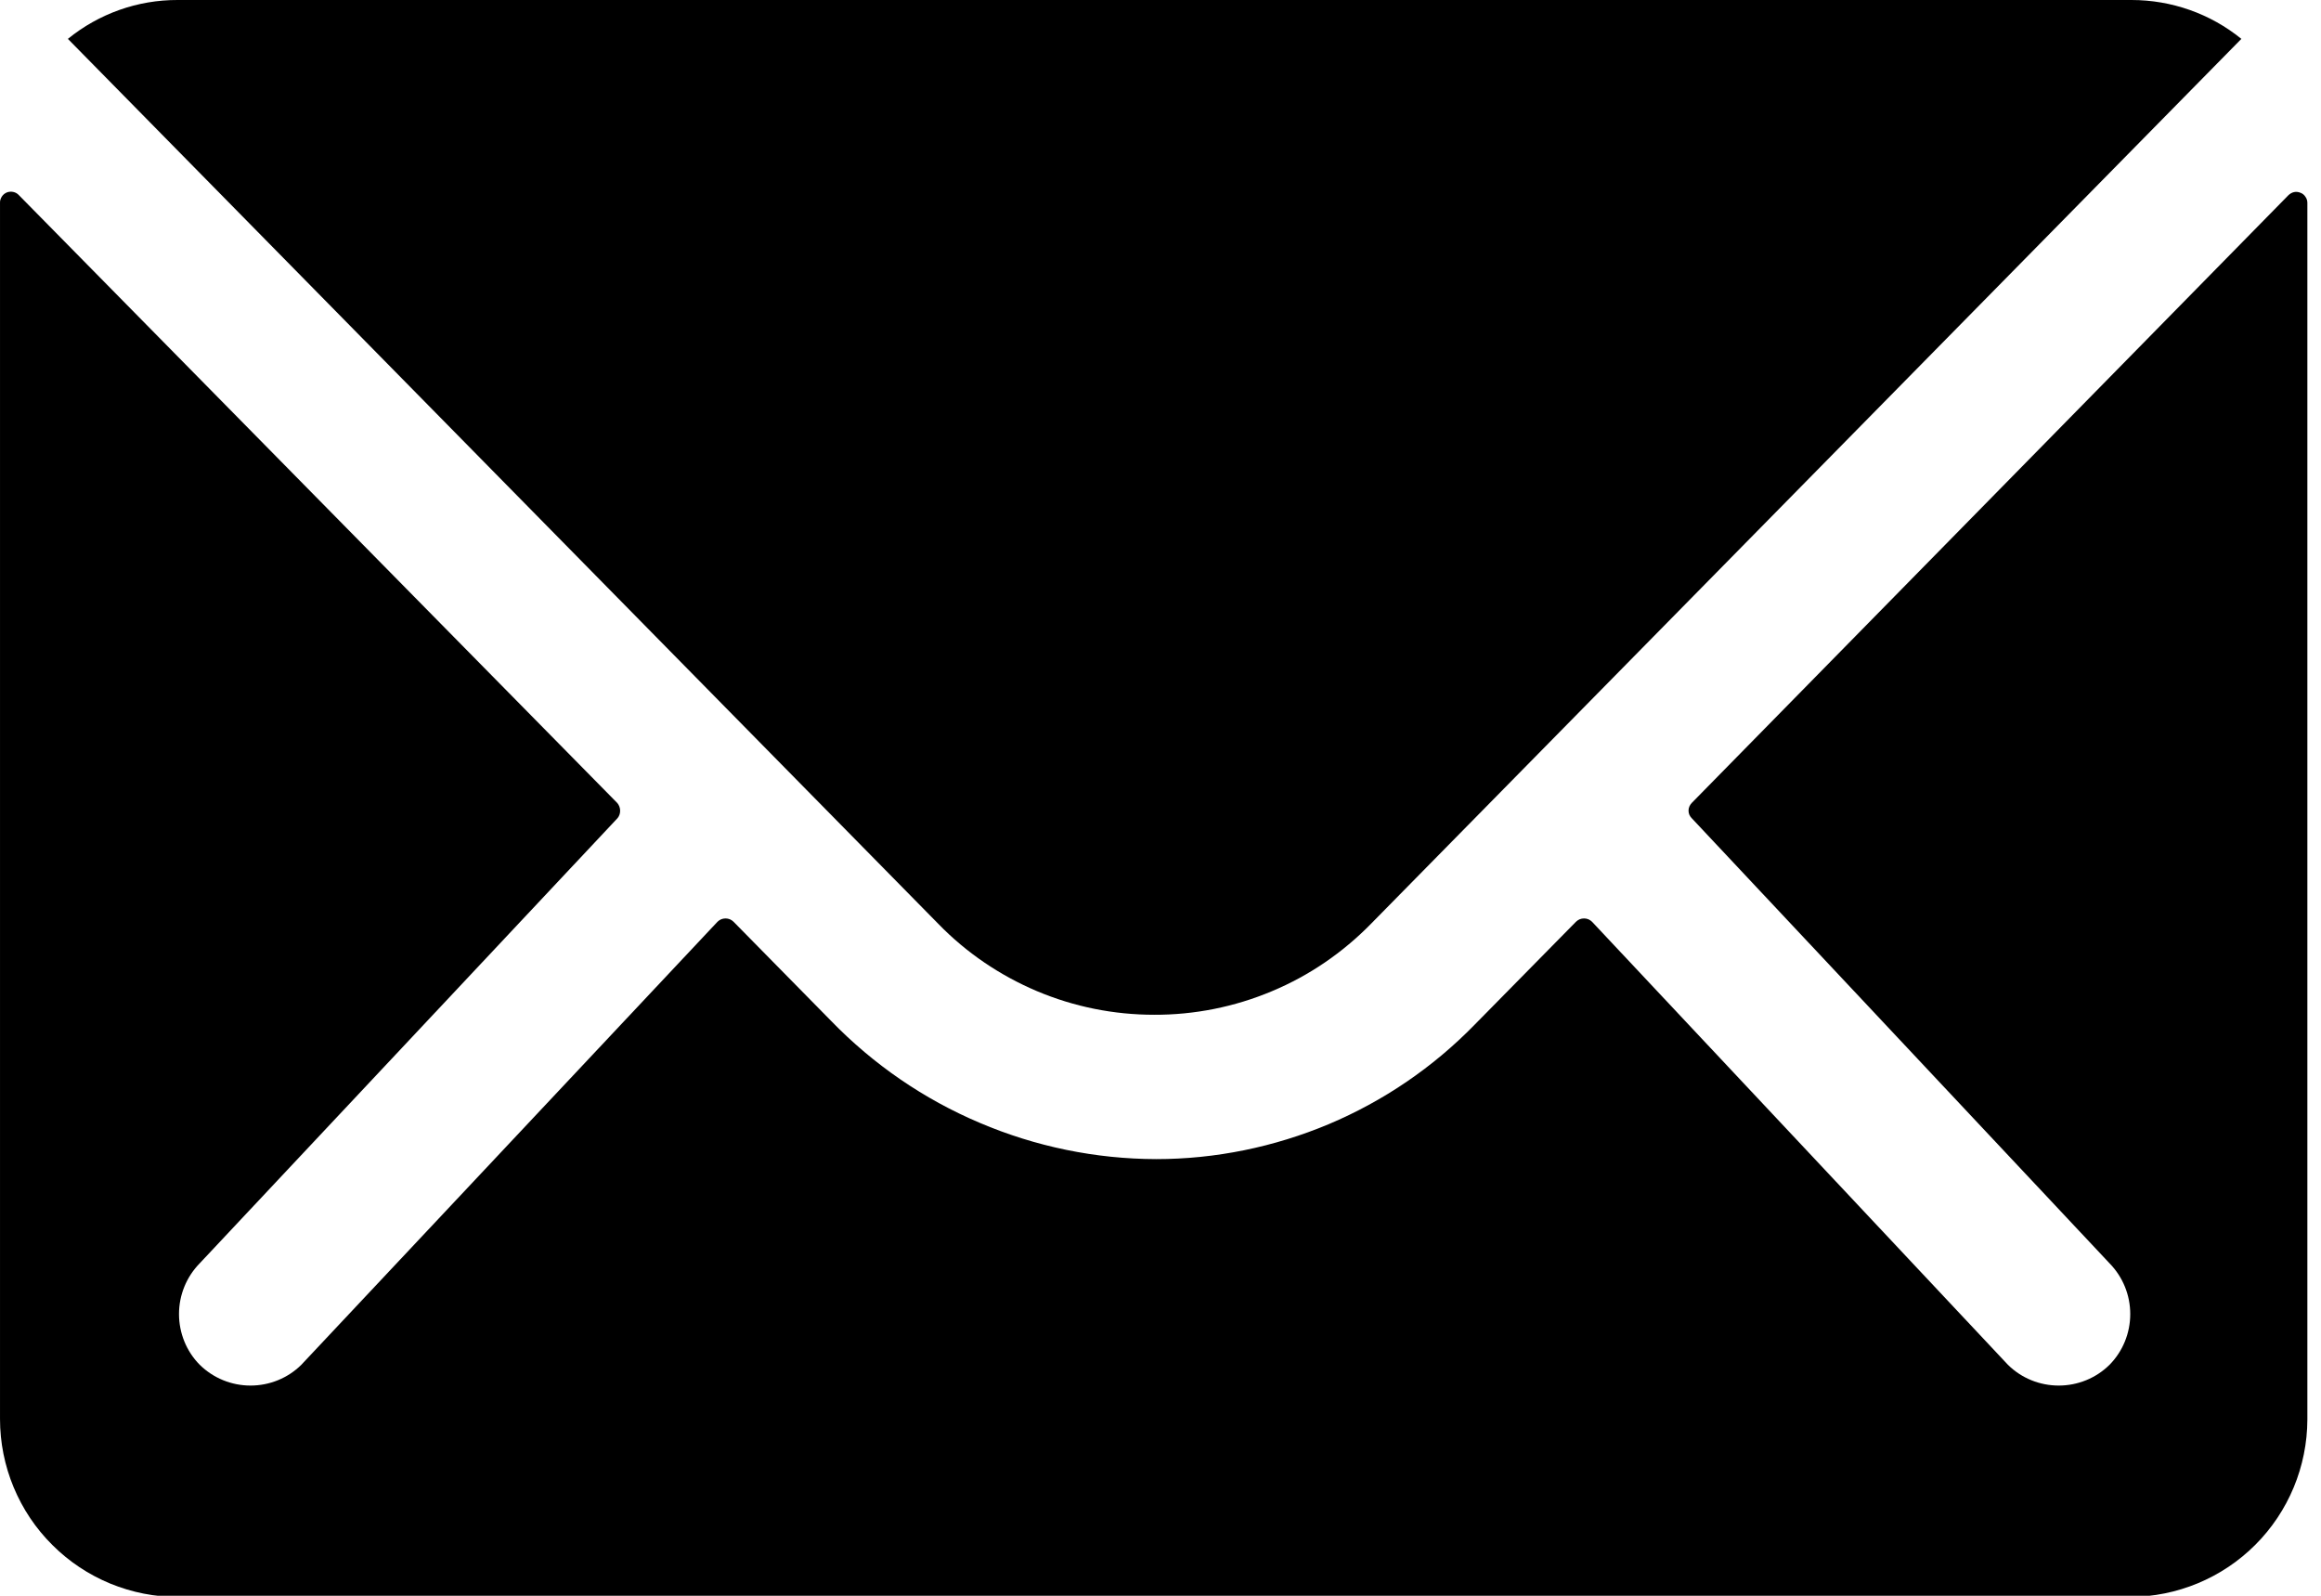
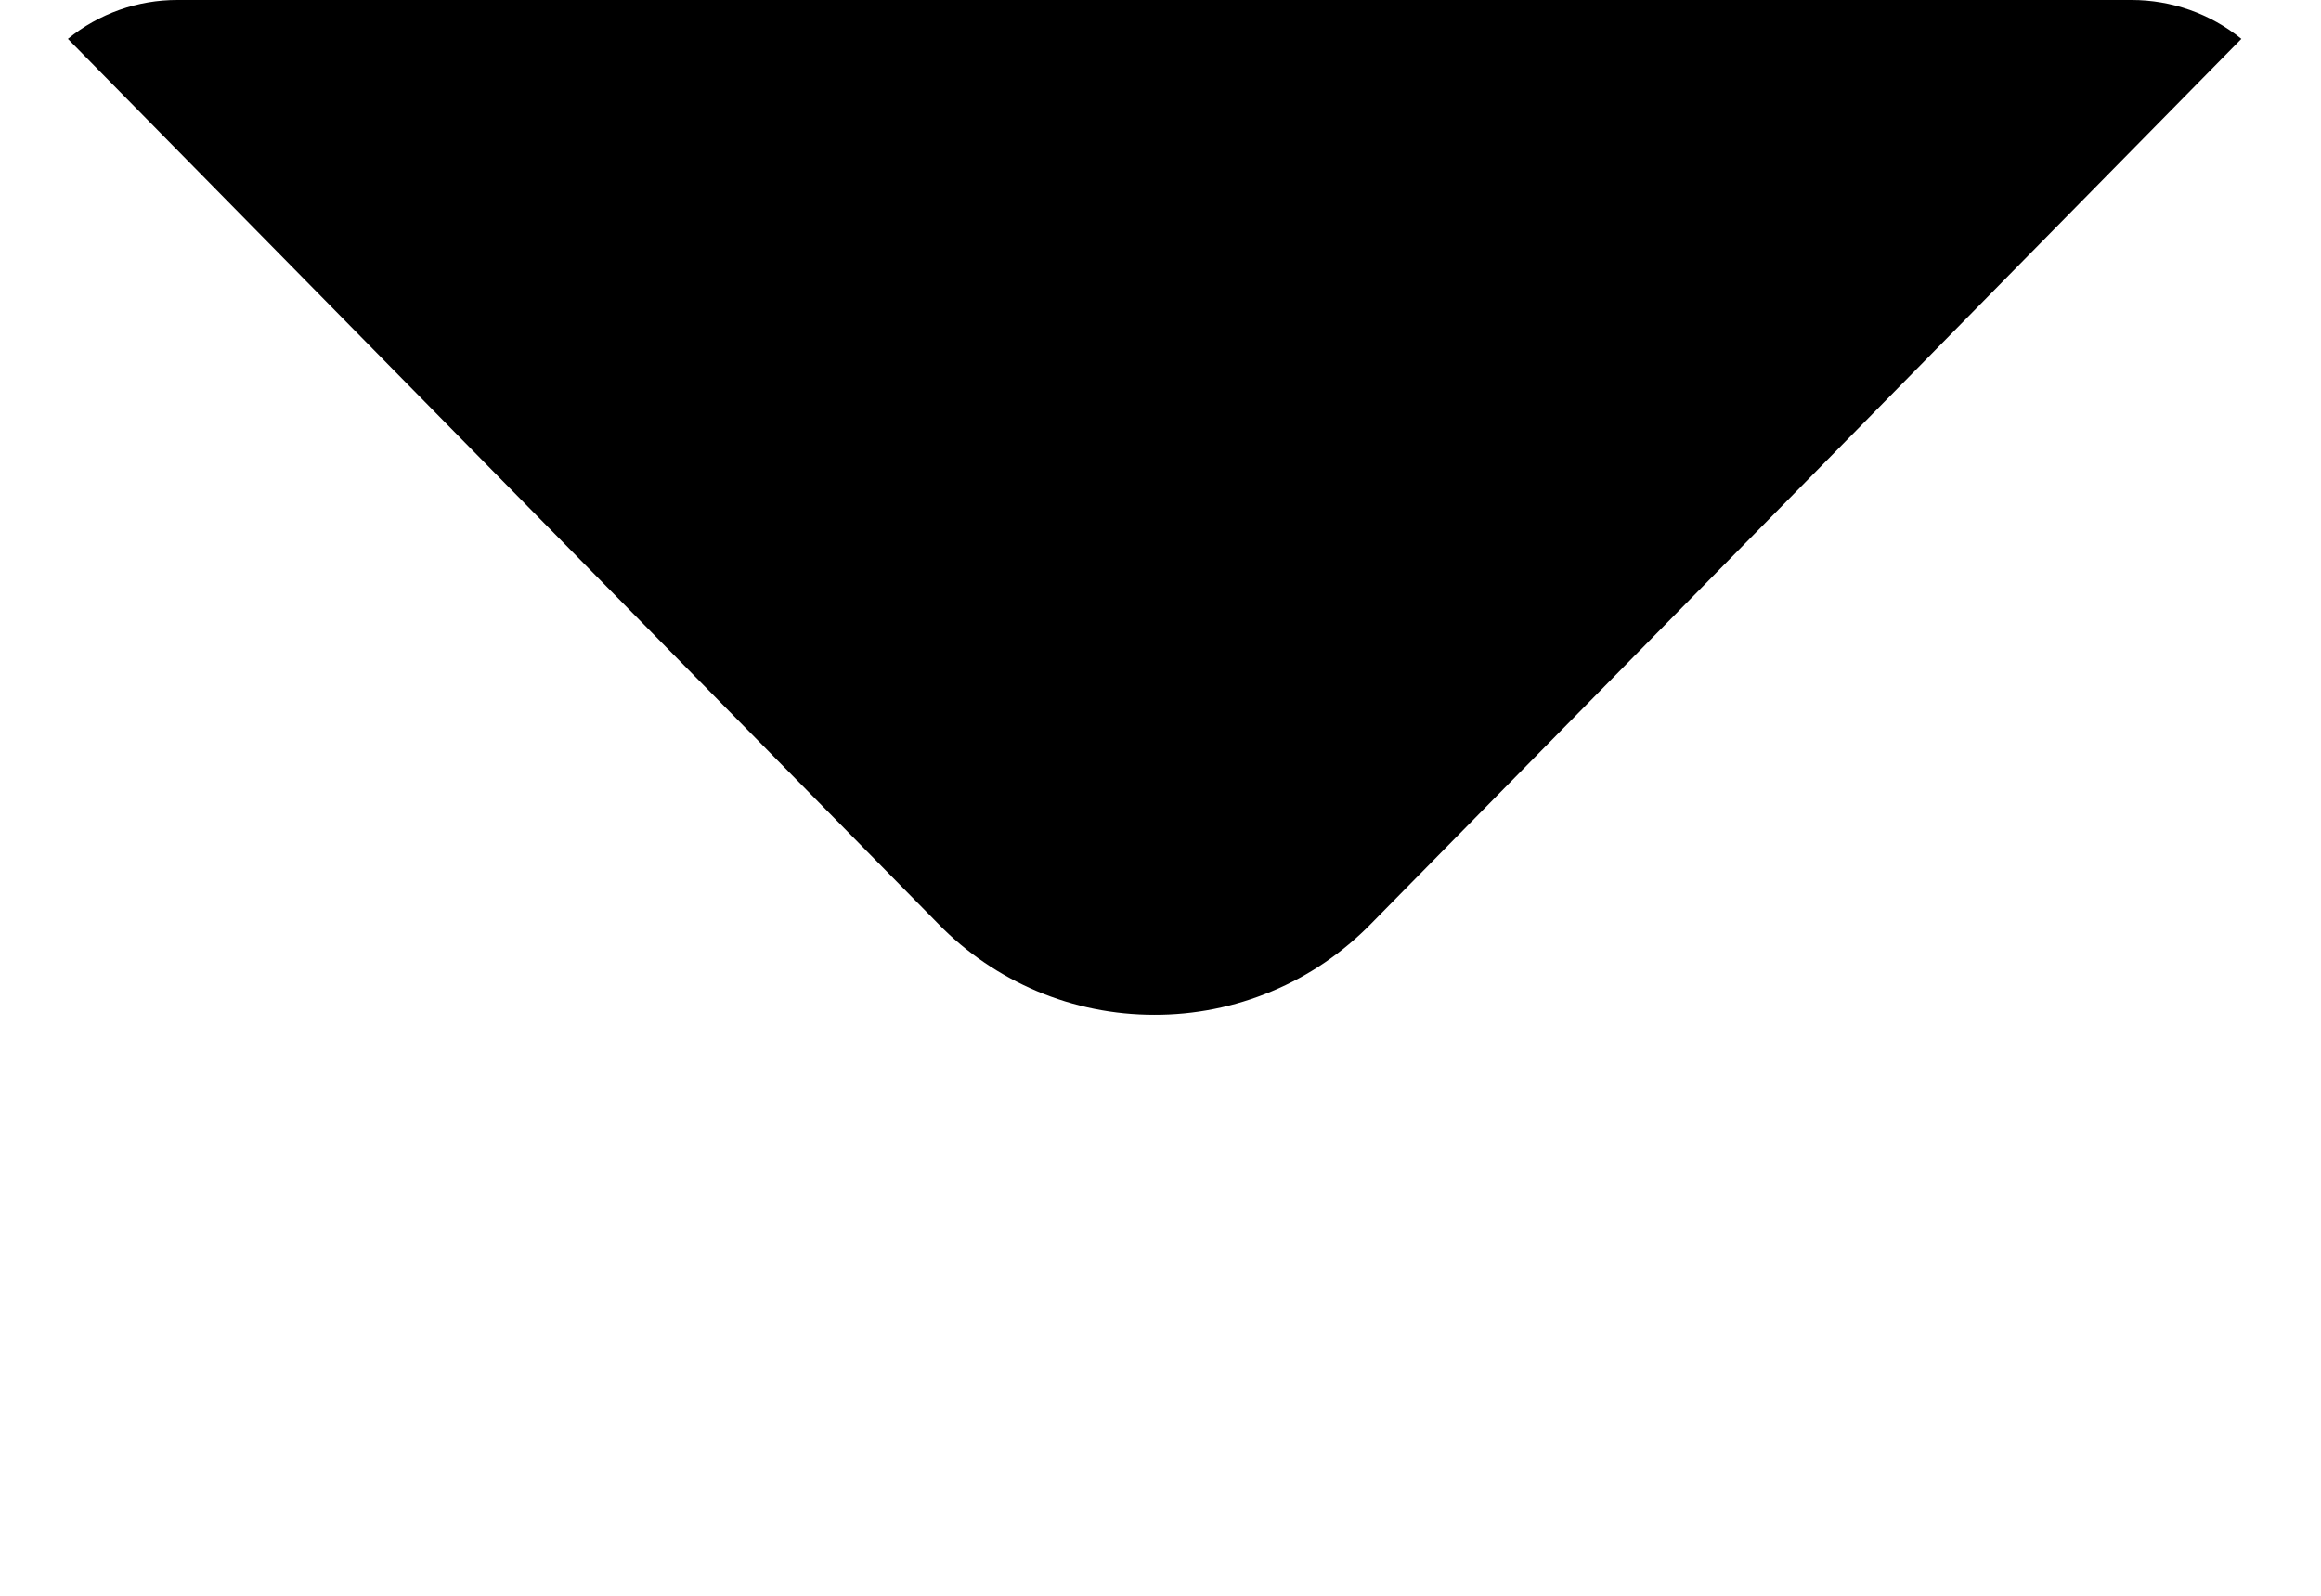
<svg xmlns="http://www.w3.org/2000/svg" width="16" height="11" viewBox="0 0 16 11" fill="none">
-   <path d="M15.776 1.345L11.663 5.534C11.656 5.541 11.65 5.55 11.646 5.559C11.642 5.568 11.64 5.578 11.64 5.588C11.64 5.598 11.642 5.608 11.646 5.617C11.65 5.626 11.656 5.634 11.663 5.641L14.542 8.708C14.634 8.802 14.685 8.927 14.685 9.058C14.685 9.189 14.634 9.315 14.542 9.408C14.449 9.5 14.323 9.551 14.192 9.551C14.061 9.551 13.935 9.5 13.842 9.408L10.975 6.354C10.968 6.347 10.959 6.341 10.95 6.337C10.94 6.333 10.93 6.331 10.92 6.331C10.909 6.331 10.899 6.333 10.889 6.337C10.88 6.341 10.871 6.347 10.864 6.354L10.164 7.065C9.878 7.358 9.537 7.59 9.16 7.749C8.783 7.907 8.379 7.99 7.97 7.99C7.552 7.989 7.139 7.904 6.754 7.74C6.369 7.577 6.021 7.338 5.73 7.038L5.057 6.354C5.05 6.347 5.041 6.341 5.032 6.337C5.022 6.333 5.012 6.331 5.002 6.331C4.991 6.331 4.981 6.333 4.971 6.337C4.962 6.341 4.953 6.347 4.946 6.354L2.077 9.408C1.984 9.5 1.858 9.551 1.727 9.551C1.596 9.551 1.471 9.5 1.377 9.408C1.285 9.315 1.234 9.189 1.234 9.058C1.234 8.927 1.285 8.802 1.377 8.708L4.255 5.642C4.268 5.628 4.275 5.609 4.275 5.589C4.275 5.569 4.268 5.55 4.255 5.535L0.13 1.345C0.12 1.334 0.106 1.326 0.091 1.323C0.076 1.32 0.06 1.321 0.046 1.327C0.032 1.333 0.02 1.343 0.012 1.356C0.004 1.369 -0.001 1.384 6.32096e-05 1.399V9.781C6.27272e-05 9.943 0.032 10.103 0.094 10.252C0.156 10.401 0.246 10.536 0.361 10.65C0.475 10.764 0.61 10.854 0.76 10.916C0.909 10.977 1.069 11.009 1.23 11.008H14.683C15.007 11.007 15.318 10.878 15.547 10.649C15.776 10.42 15.905 10.109 15.906 9.785V1.399C15.906 1.384 15.902 1.369 15.893 1.357C15.885 1.344 15.873 1.334 15.859 1.329C15.845 1.323 15.83 1.321 15.815 1.324C15.8 1.327 15.787 1.335 15.776 1.345Z" fill="black" />
  <path d="M7.956 6.995C8.234 6.996 8.51 6.941 8.767 6.833C9.024 6.726 9.256 6.567 9.451 6.368L15.451 0.268C15.237 0.094 14.969 -0 14.694 5.39138e-06H1.225C0.949 -0.001 0.682 0.094 0.468 0.268L6.468 6.368C6.661 6.567 6.893 6.724 7.148 6.832C7.404 6.94 7.678 6.995 7.956 6.995Z" fill="black" />
</svg>